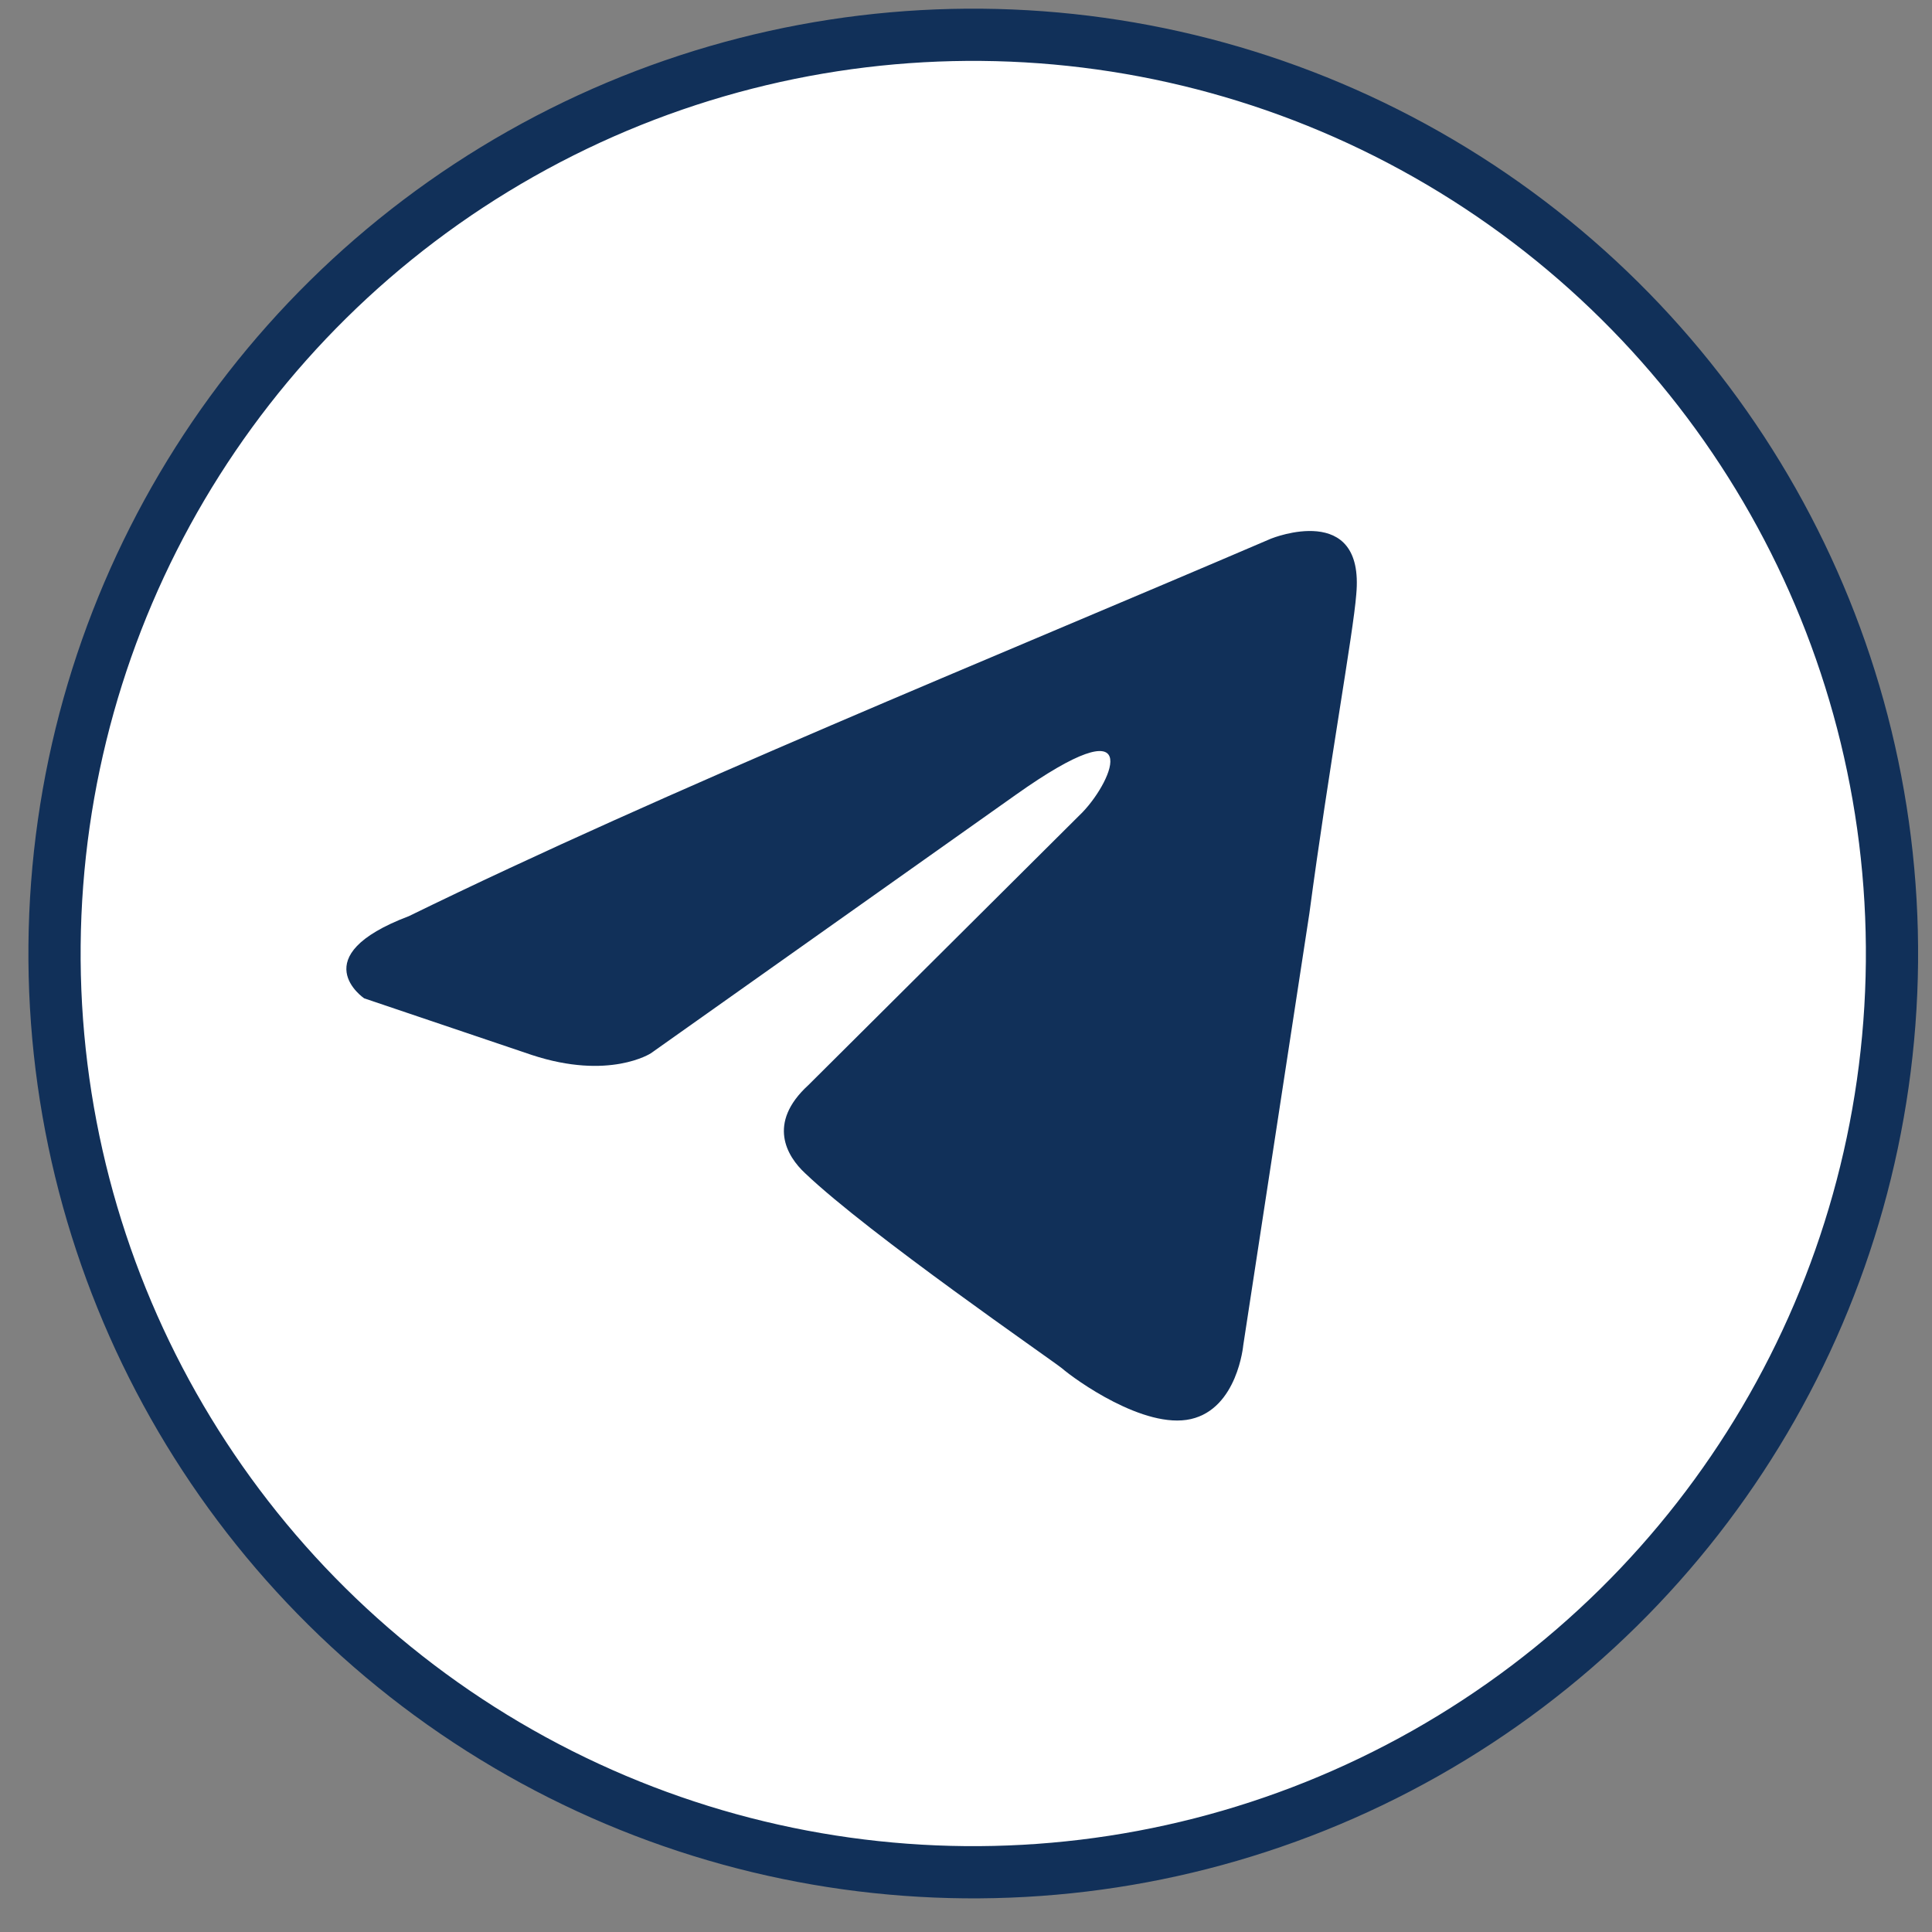
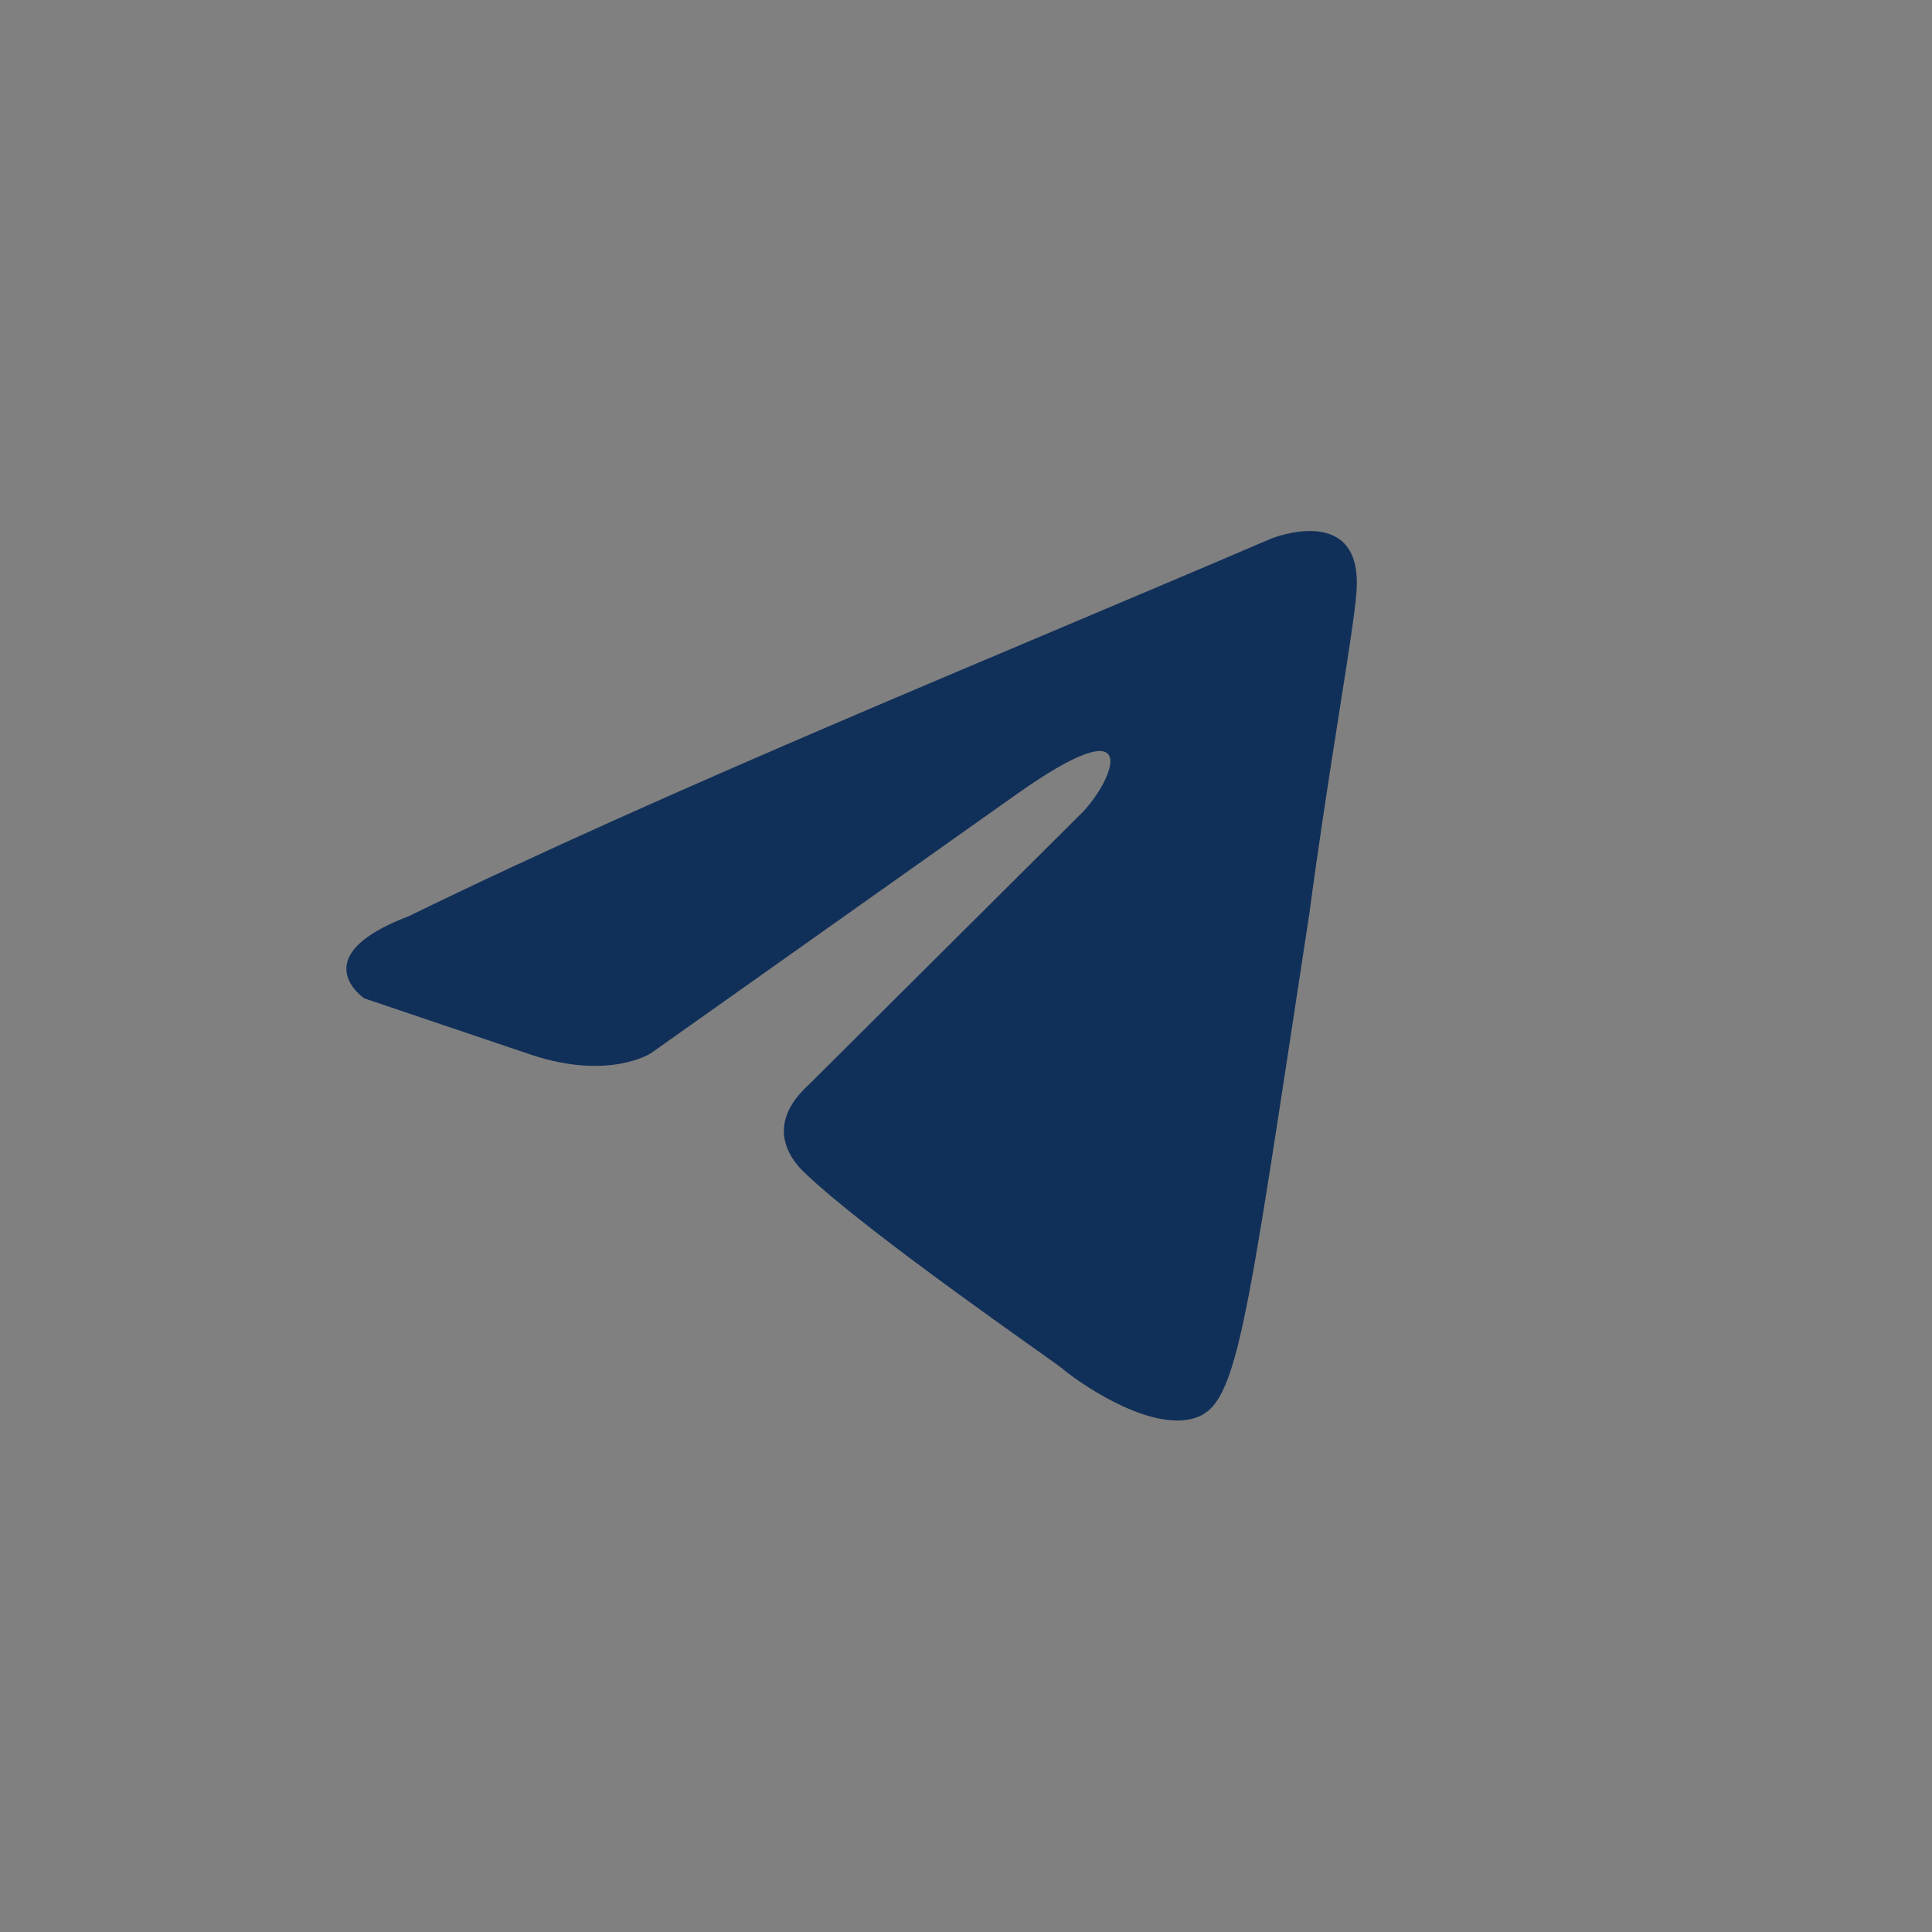
<svg xmlns="http://www.w3.org/2000/svg" width="37" height="37" viewBox="0 0 37 37" fill="none">
  <rect x="0" y="0" width="37" height="37" fill="#808080" stroke="none" />
-   <circle cx="18.639" cy="18.261" r="17.595" transform="rotate(0.528 18.639 18.261)" fill="white" stroke="#113059" />
-   <path d="M24.349 10.313C24.349 10.313 26.14 9.591 25.974 11.383C25.918 12.121 25.448 14.701 25.076 17.493L23.81 25.762C23.81 25.762 23.7 26.974 22.806 27.177C21.913 27.379 20.584 26.418 20.337 26.204C20.141 26.044 16.645 23.638 15.417 22.467C15.073 22.147 14.682 21.511 15.482 20.78L20.733 15.554C21.333 14.927 21.941 13.456 19.447 15.226L12.464 20.172C12.464 20.172 11.667 20.692 10.185 20.204L6.974 19.119C6.974 19.119 5.792 18.317 7.831 17.545C12.809 15.112 18.926 12.637 24.348 10.313L24.349 10.313Z" fill="#113059" />
+   <path d="M24.349 10.313C24.349 10.313 26.14 9.591 25.974 11.383C25.918 12.121 25.448 14.701 25.076 17.493C23.81 25.762 23.7 26.974 22.806 27.177C21.913 27.379 20.584 26.418 20.337 26.204C20.141 26.044 16.645 23.638 15.417 22.467C15.073 22.147 14.682 21.511 15.482 20.78L20.733 15.554C21.333 14.927 21.941 13.456 19.447 15.226L12.464 20.172C12.464 20.172 11.667 20.692 10.185 20.204L6.974 19.119C6.974 19.119 5.792 18.317 7.831 17.545C12.809 15.112 18.926 12.637 24.348 10.313L24.349 10.313Z" fill="#113059" />
</svg>